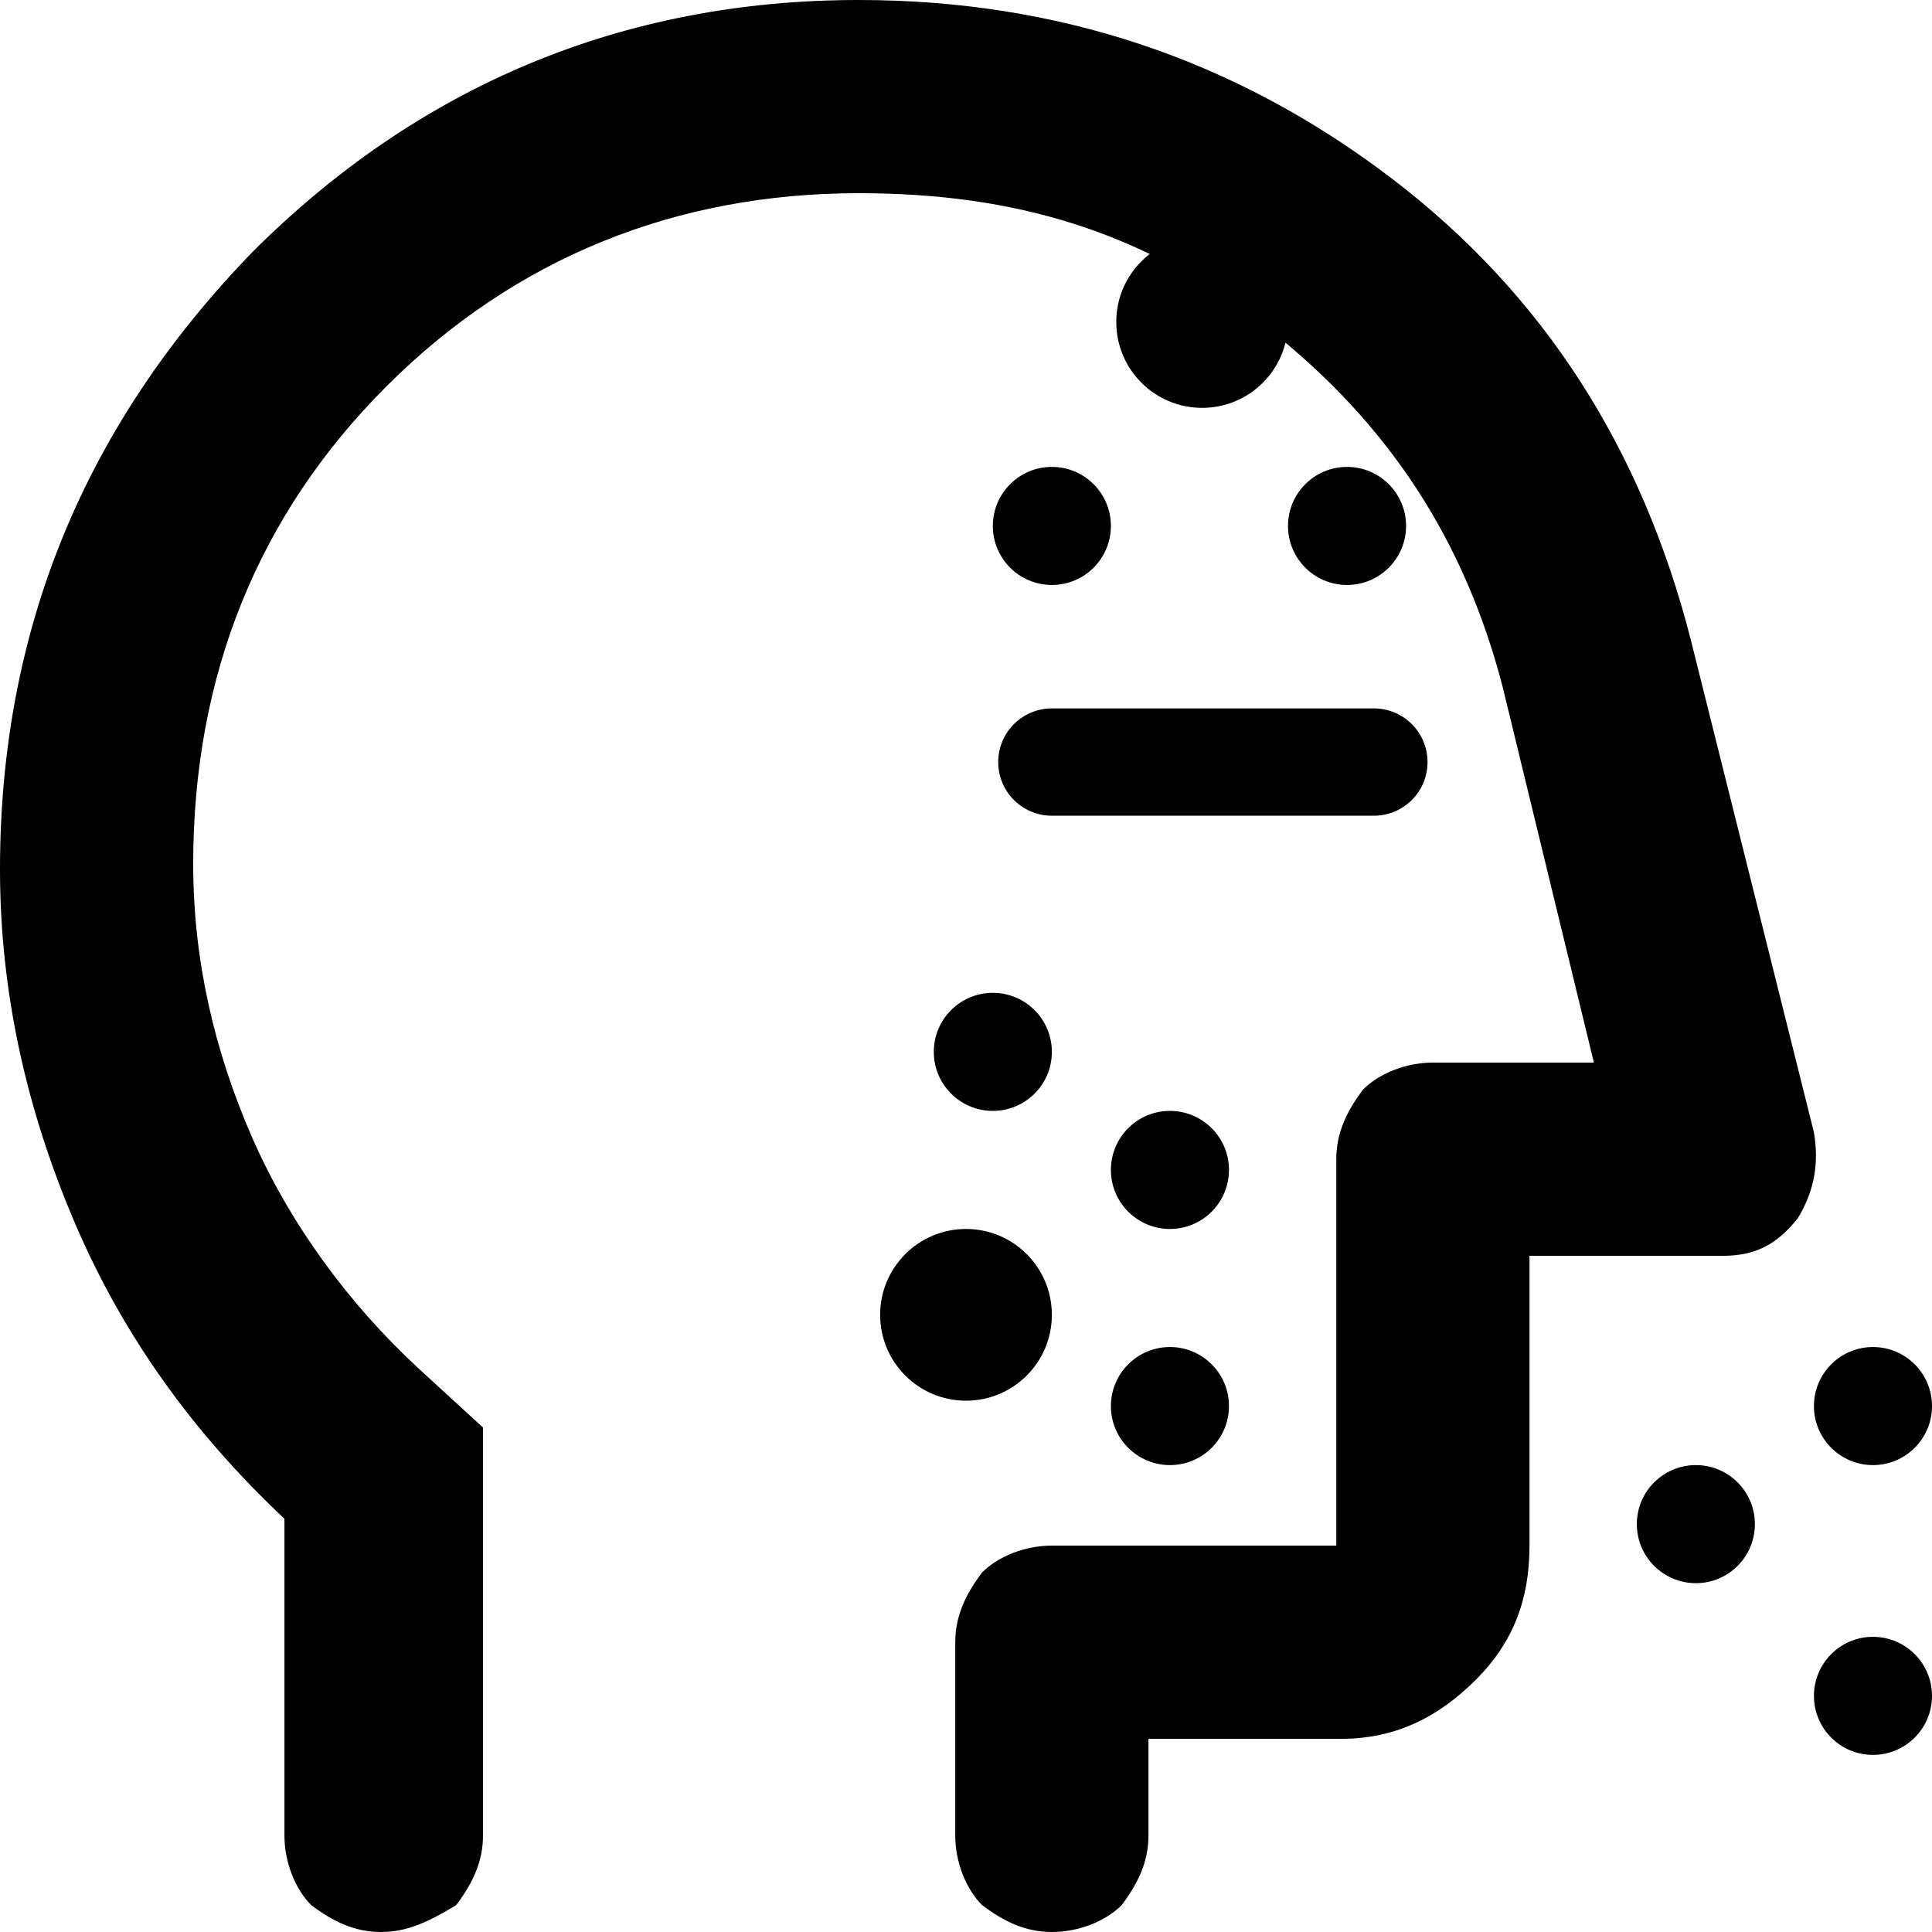
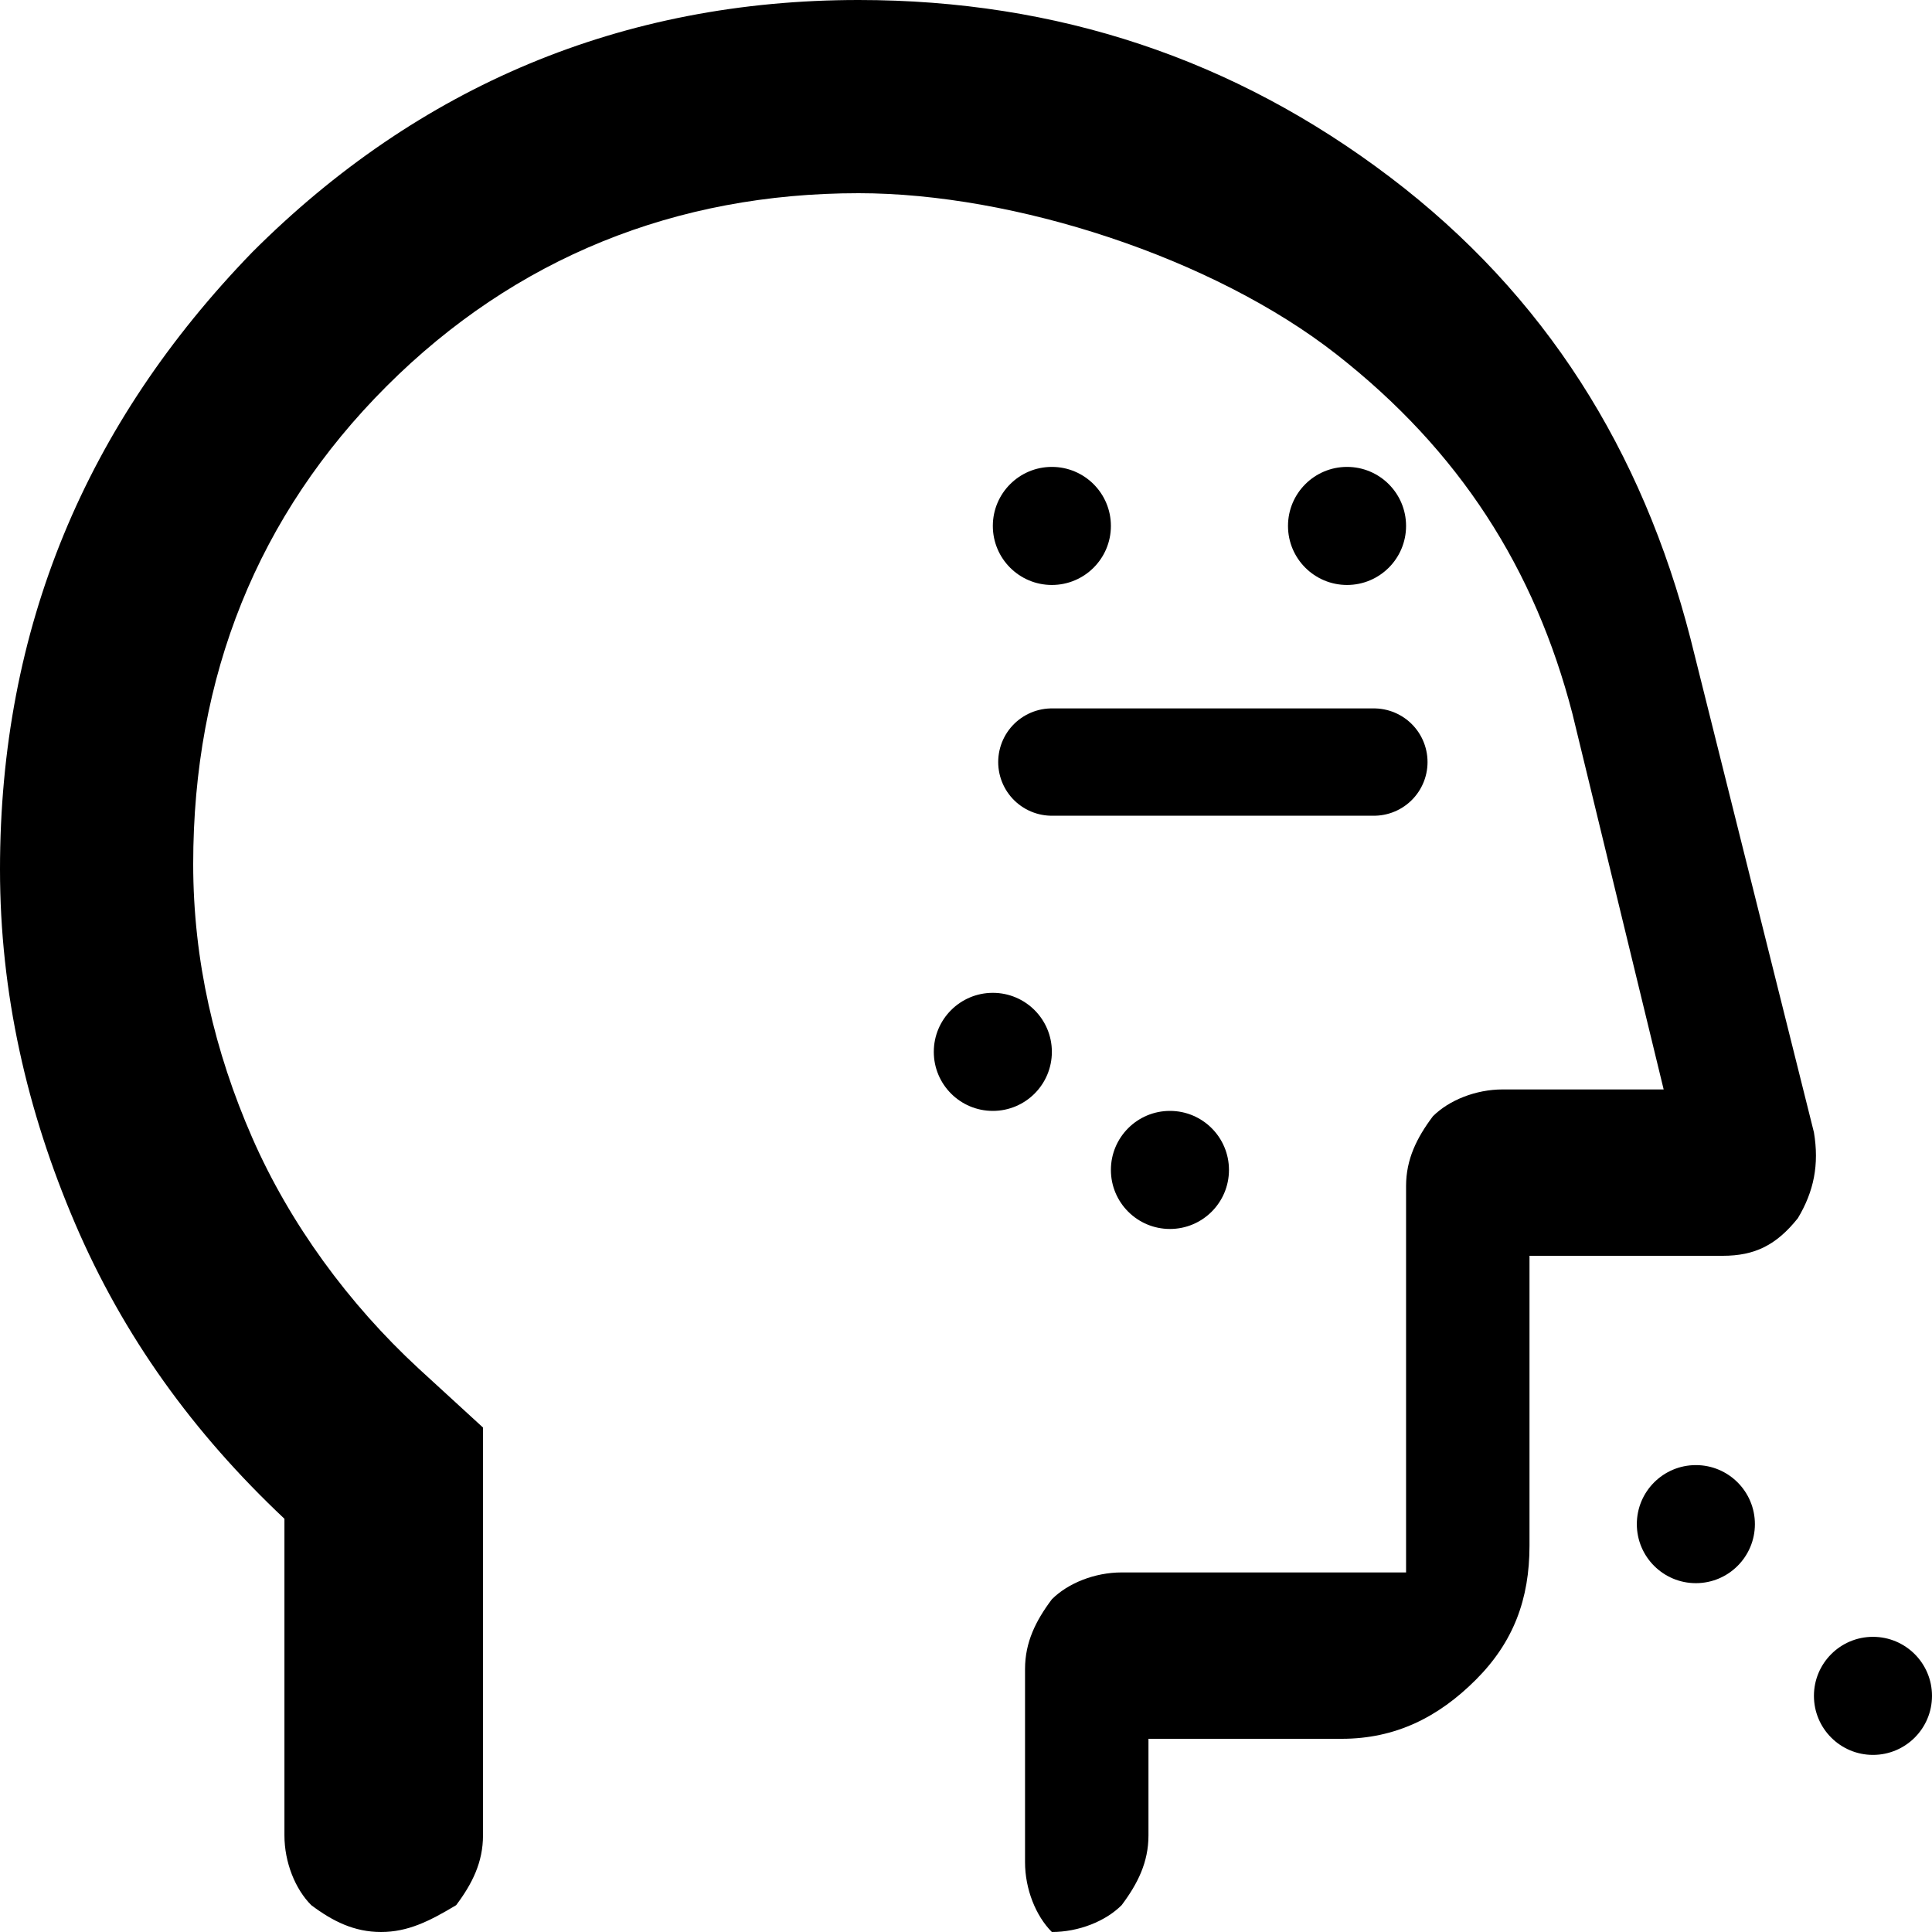
<svg xmlns="http://www.w3.org/2000/svg" id="Layer_1" x="0px" y="0px" viewBox="0 0 36 36" style="enable-background:new 0 0 36 36;" xml:space="preserve">
  <style type="text/css">	.st0{fill:none;stroke:#000000;stroke-width:2;stroke-linecap:round;}</style>
-   <path d="M5.3,28.3c-1.7-1.6-3-3.4-3.9-5.5C0.5,20.7,0,18.5,0,16.2c0-4.5,1.6-8.3,4.7-11.5C7.8,1.6,11.6,0,16,0c3.7,0,7,1.1,9.9,3.3  c2.9,2.2,4.7,5.1,5.6,8.6l2.3,9.2c0.1,0.6,0,1.1-0.3,1.6c-0.4,0.5-0.8,0.7-1.4,0.7h-3.6v5.4c0,1-0.3,1.8-1,2.5s-1.5,1.1-2.5,1.1  h-3.6v1.8c0,0.5-0.2,0.9-0.5,1.3c-0.3,0.3-0.8,0.5-1.3,0.5c-0.5,0-0.9-0.2-1.3-0.5c-0.3-0.3-0.5-0.8-0.5-1.3v-3.6  c0-0.5,0.2-0.9,0.5-1.3c0.3-0.3,0.8-0.5,1.3-0.5h5.3v-7.2c0-0.5,0.2-0.9,0.5-1.3c0.3-0.3,0.8-0.5,1.3-0.5h3l-1.7-7  c-0.7-2.7-2.1-4.9-4.4-6.7S18.9,3.6,16,3.6c-3.4,0-6.4,1.2-8.8,3.6s-3.6,5.4-3.6,8.9c0,1.8,0.4,3.5,1.1,5.1c0.7,1.6,1.8,3.1,3.1,4.3  l1.2,1.1v7.6c0,0.5-0.2,0.9-0.5,1.3C8,35.8,7.6,36,7.1,36c-0.5,0-0.9-0.2-1.3-0.5c-0.3-0.3-0.5-0.8-0.5-1.3V28.3z" />
+   <path d="M5.3,28.3c-1.7-1.6-3-3.4-3.9-5.5C0.5,20.7,0,18.5,0,16.2c0-4.5,1.6-8.3,4.7-11.5C7.8,1.6,11.6,0,16,0c3.7,0,7,1.1,9.9,3.3  c2.9,2.2,4.7,5.1,5.6,8.6l2.3,9.2c0.1,0.6,0,1.1-0.3,1.6c-0.4,0.5-0.8,0.7-1.4,0.7h-3.6v5.4c0,1-0.3,1.8-1,2.5s-1.5,1.1-2.5,1.1  h-3.6v1.8c0,0.5-0.2,0.9-0.5,1.3c-0.3,0.3-0.8,0.5-1.3,0.5c-0.3-0.3-0.5-0.8-0.5-1.3v-3.6  c0-0.5,0.2-0.9,0.5-1.3c0.3-0.3,0.8-0.5,1.3-0.5h5.3v-7.2c0-0.5,0.2-0.9,0.5-1.3c0.3-0.3,0.8-0.5,1.3-0.5h3l-1.7-7  c-0.7-2.7-2.1-4.9-4.4-6.7S18.9,3.6,16,3.6c-3.4,0-6.4,1.2-8.8,3.6s-3.6,5.4-3.6,8.9c0,1.8,0.4,3.5,1.1,5.1c0.7,1.6,1.8,3.1,3.1,4.3  l1.2,1.1v7.6c0,0.5-0.2,0.9-0.5,1.3C8,35.8,7.6,36,7.1,36c-0.5,0-0.9-0.2-1.3-0.5c-0.3-0.3-0.5-0.8-0.5-1.3V28.3z" />
  <circle cx="31.6" cy="28.4" r="1.1" />
-   <circle cx="34.9" cy="26.2" r="1.1" />
  <circle cx="34.9" cy="31.6" r="1.1" />
  <circle cx="21.8" cy="21.8" r="1.1" />
-   <circle cx="21.8" cy="26.2" r="1.1" />
-   <circle cx="18" cy="24.5" r="1.6" />
-   <circle cx="22.4" cy="6" r="1.6" />
  <circle cx="25.1" cy="9.8" r="1.1" />
  <circle cx="19.6" cy="9.8" r="1.1" />
  <circle cx="18.5" cy="19.6" r="1.1" />
  <path class="st0" d="M19.6,14.2h6" />
</svg>